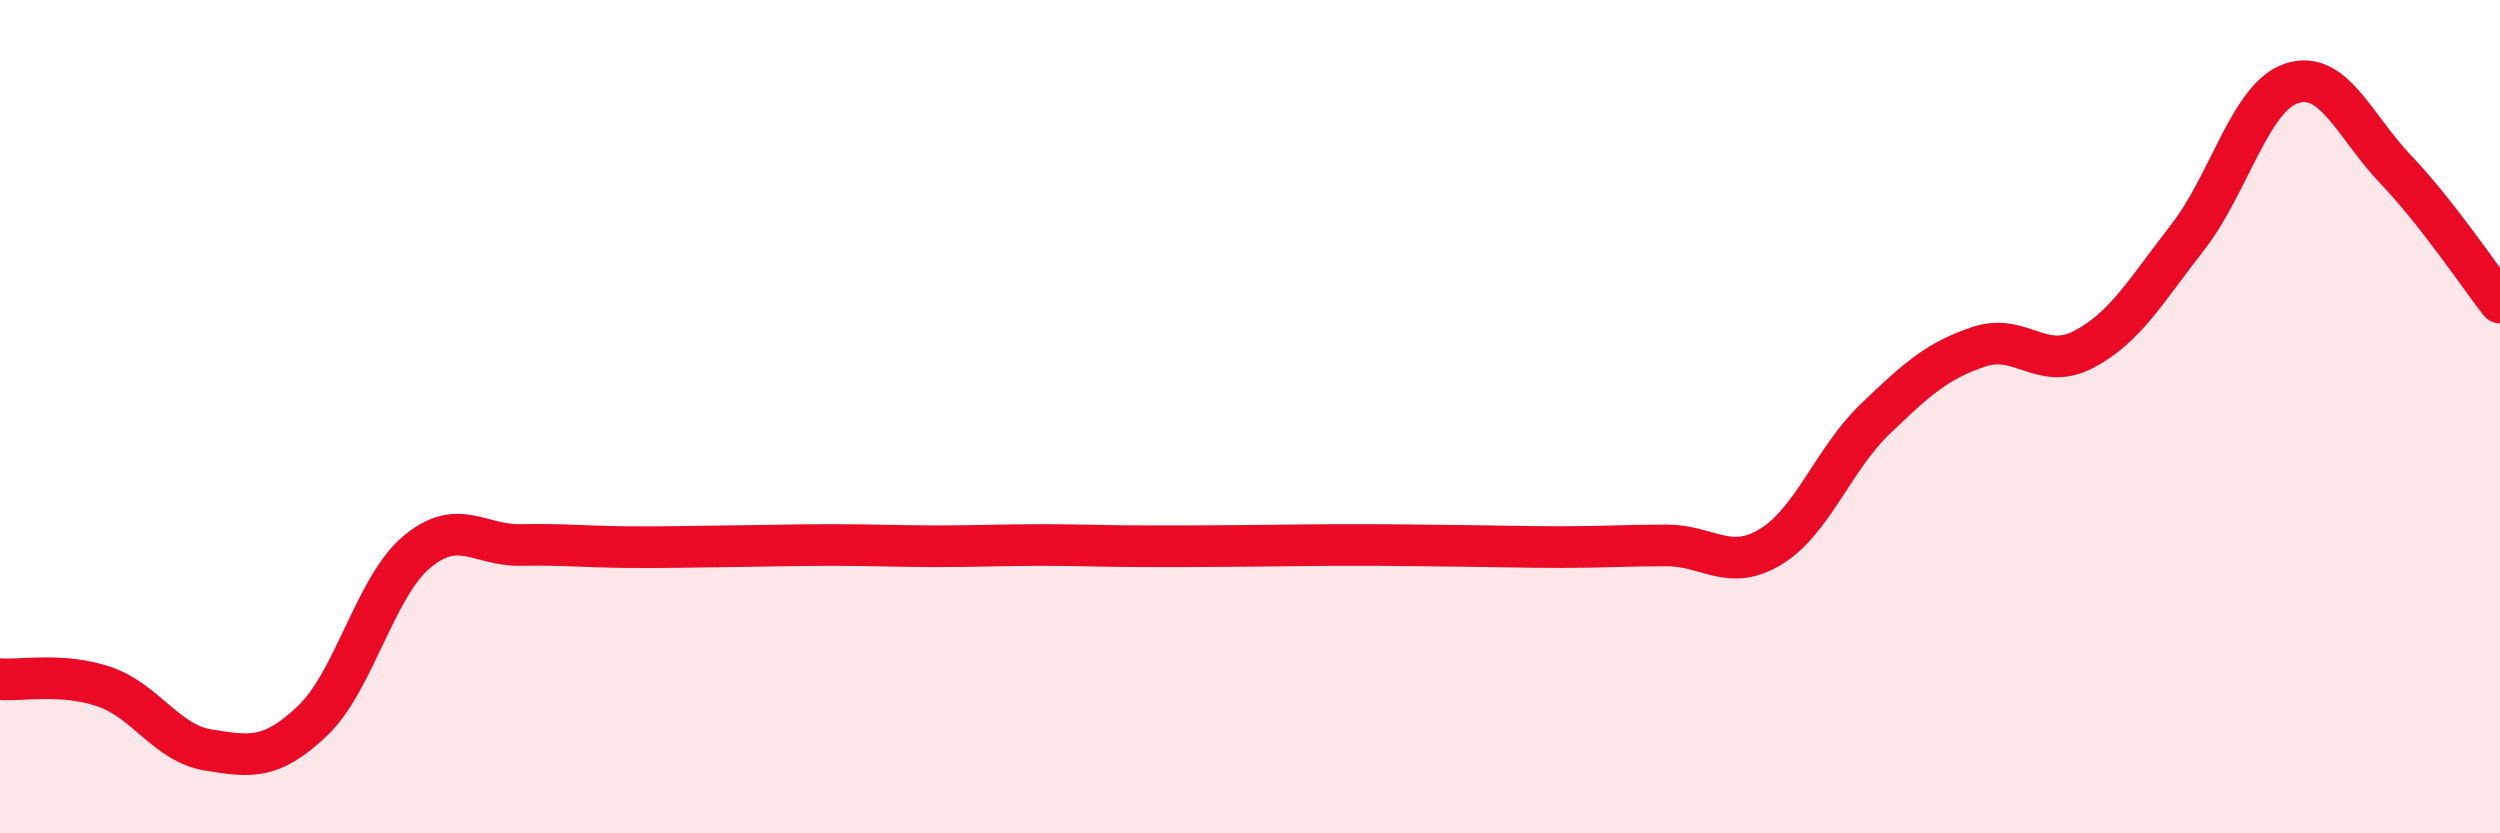
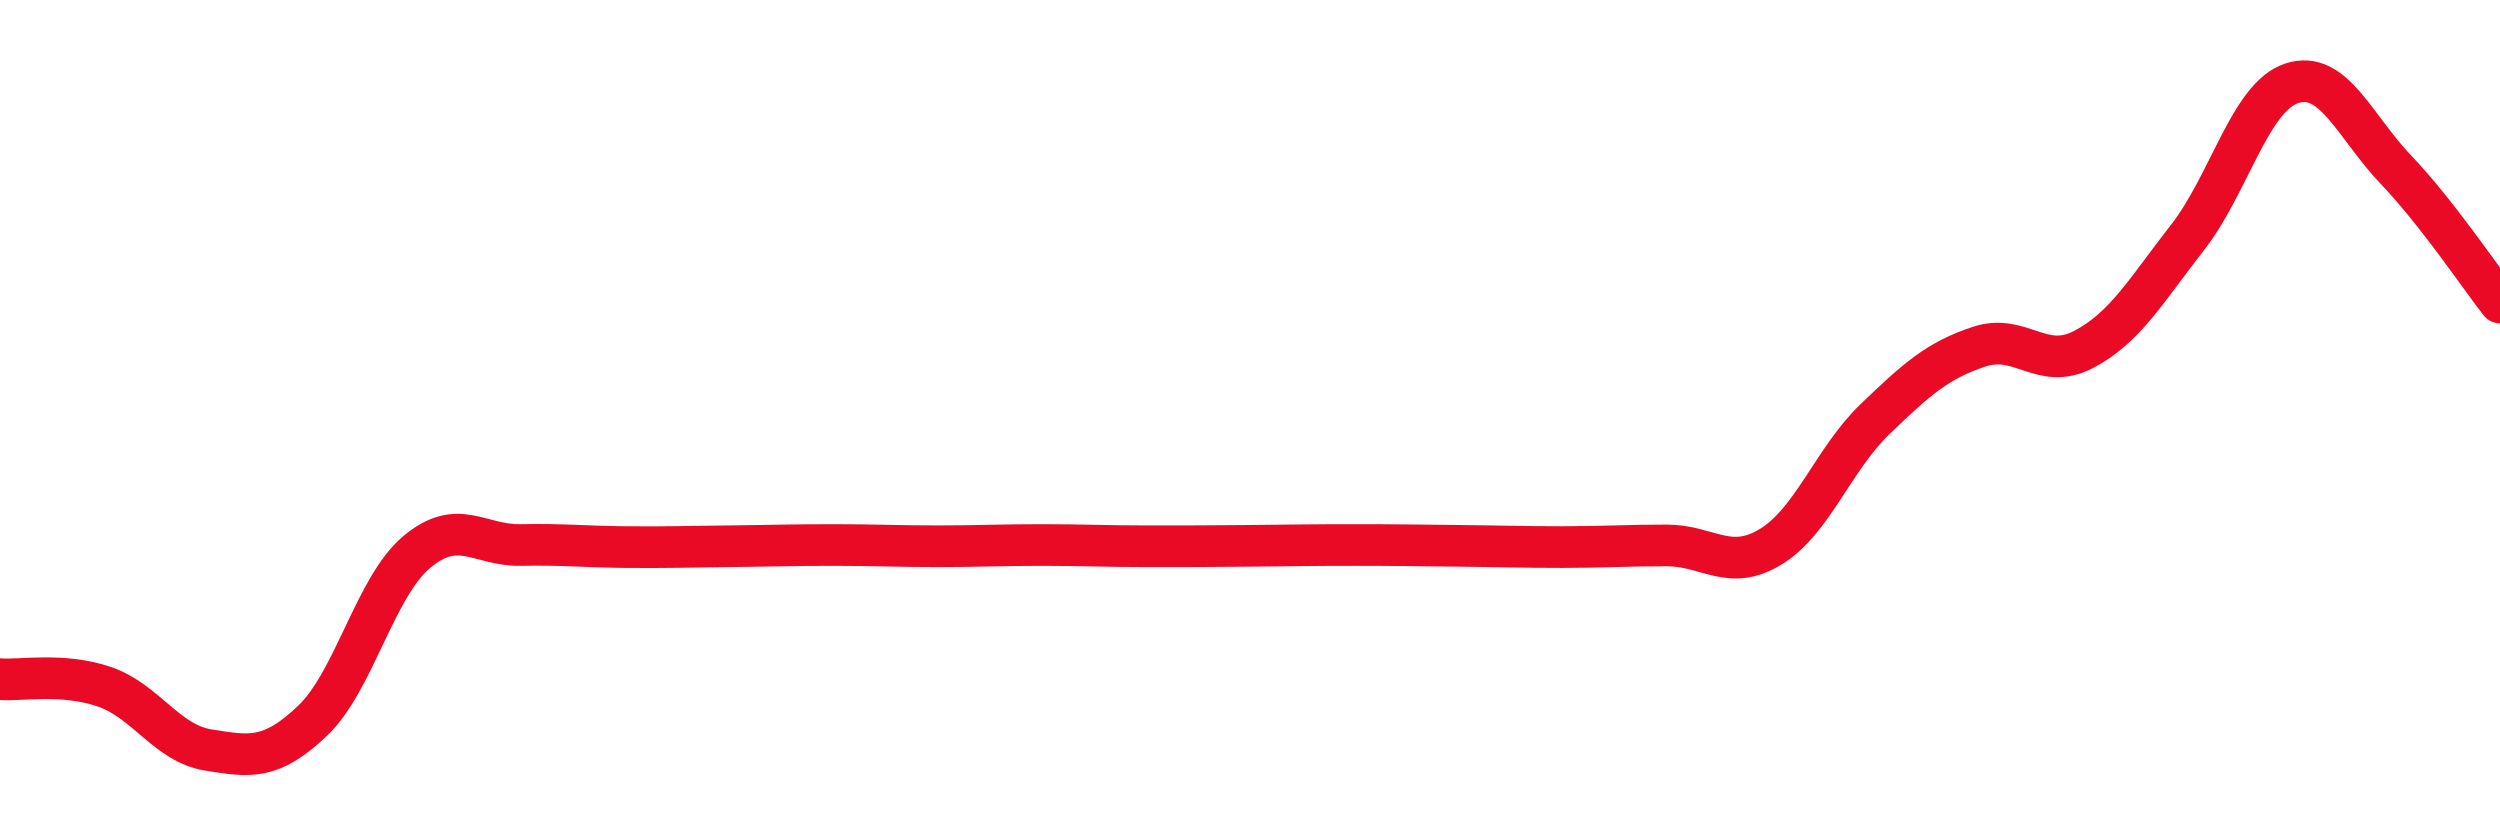
<svg xmlns="http://www.w3.org/2000/svg" width="60" height="20" viewBox="0 0 60 20">
-   <path d="M 0,16.3 C 0.5,16.34 1.5,16.14 2.5,16.48 C 3.5,16.82 4,17.84 5,18 C 6,18.16 6.5,18.25 7.5,17.3 C 8.5,16.35 9,14.09 10,13.25 C 11,12.41 11.5,13.1 12.5,13.08 C 13.5,13.06 14,13.12 15,13.13 C 16,13.14 16.5,13.12 17.5,13.11 C 18.5,13.1 19,13.08 20,13.08 C 21,13.08 21.5,13.11 22.5,13.11 C 23.5,13.11 24,13.08 25,13.08 C 26,13.08 26.5,13.11 27.5,13.11 C 28.5,13.11 29,13.11 30,13.1 C 31,13.09 31.5,13.08 32.5,13.08 C 33.5,13.08 34,13.09 35,13.1 C 36,13.11 36.5,13.13 37.5,13.13 C 38.5,13.13 39,13.09 40,13.09 C 41,13.09 41.5,13.73 42.5,13.12 C 43.5,12.51 44,11.02 45,10.06 C 46,9.1 46.5,8.65 47.5,8.32 C 48.5,7.99 49,8.91 50,8.39 C 51,7.87 51.5,6.98 52.5,5.7 C 53.5,4.42 54,2.33 55,2 C 56,1.67 56.5,3.02 57.5,4.07 C 58.5,5.12 59.5,6.62 60,7.26L60 20L0 20Z" fill="#EB0A25" opacity="0.1" stroke-linecap="round" stroke-linejoin="round" />
  <path d="M 0,16.3 C 0.5,16.34 1.5,16.14 2.5,16.48 C 3.5,16.82 4,17.84 5,18 C 6,18.16 6.5,18.25 7.5,17.3 C 8.5,16.35 9,14.09 10,13.25 C 11,12.41 11.5,13.1 12.5,13.08 C 13.5,13.06 14,13.12 15,13.13 C 16,13.14 16.5,13.12 17.5,13.11 C 18.5,13.1 19,13.08 20,13.08 C 21,13.08 21.5,13.11 22.5,13.11 C 23.5,13.11 24,13.08 25,13.08 C 26,13.08 26.5,13.11 27.5,13.11 C 28.5,13.11 29,13.11 30,13.1 C 31,13.09 31.5,13.08 32.5,13.08 C 33.5,13.08 34,13.09 35,13.1 C 36,13.11 36.5,13.13 37.5,13.13 C 38.5,13.13 39,13.09 40,13.09 C 41,13.09 41.5,13.73 42.5,13.12 C 43.5,12.51 44,11.02 45,10.06 C 46,9.1 46.5,8.65 47.5,8.32 C 48.5,7.99 49,8.91 50,8.39 C 51,7.87 51.5,6.98 52.5,5.7 C 53.5,4.42 54,2.33 55,2 C 56,1.67 56.5,3.02 57.5,4.07 C 58.5,5.12 59.5,6.62 60,7.26" stroke="#EB0A25" stroke-width="1" fill="none" stroke-linecap="round" stroke-linejoin="round" />
</svg>